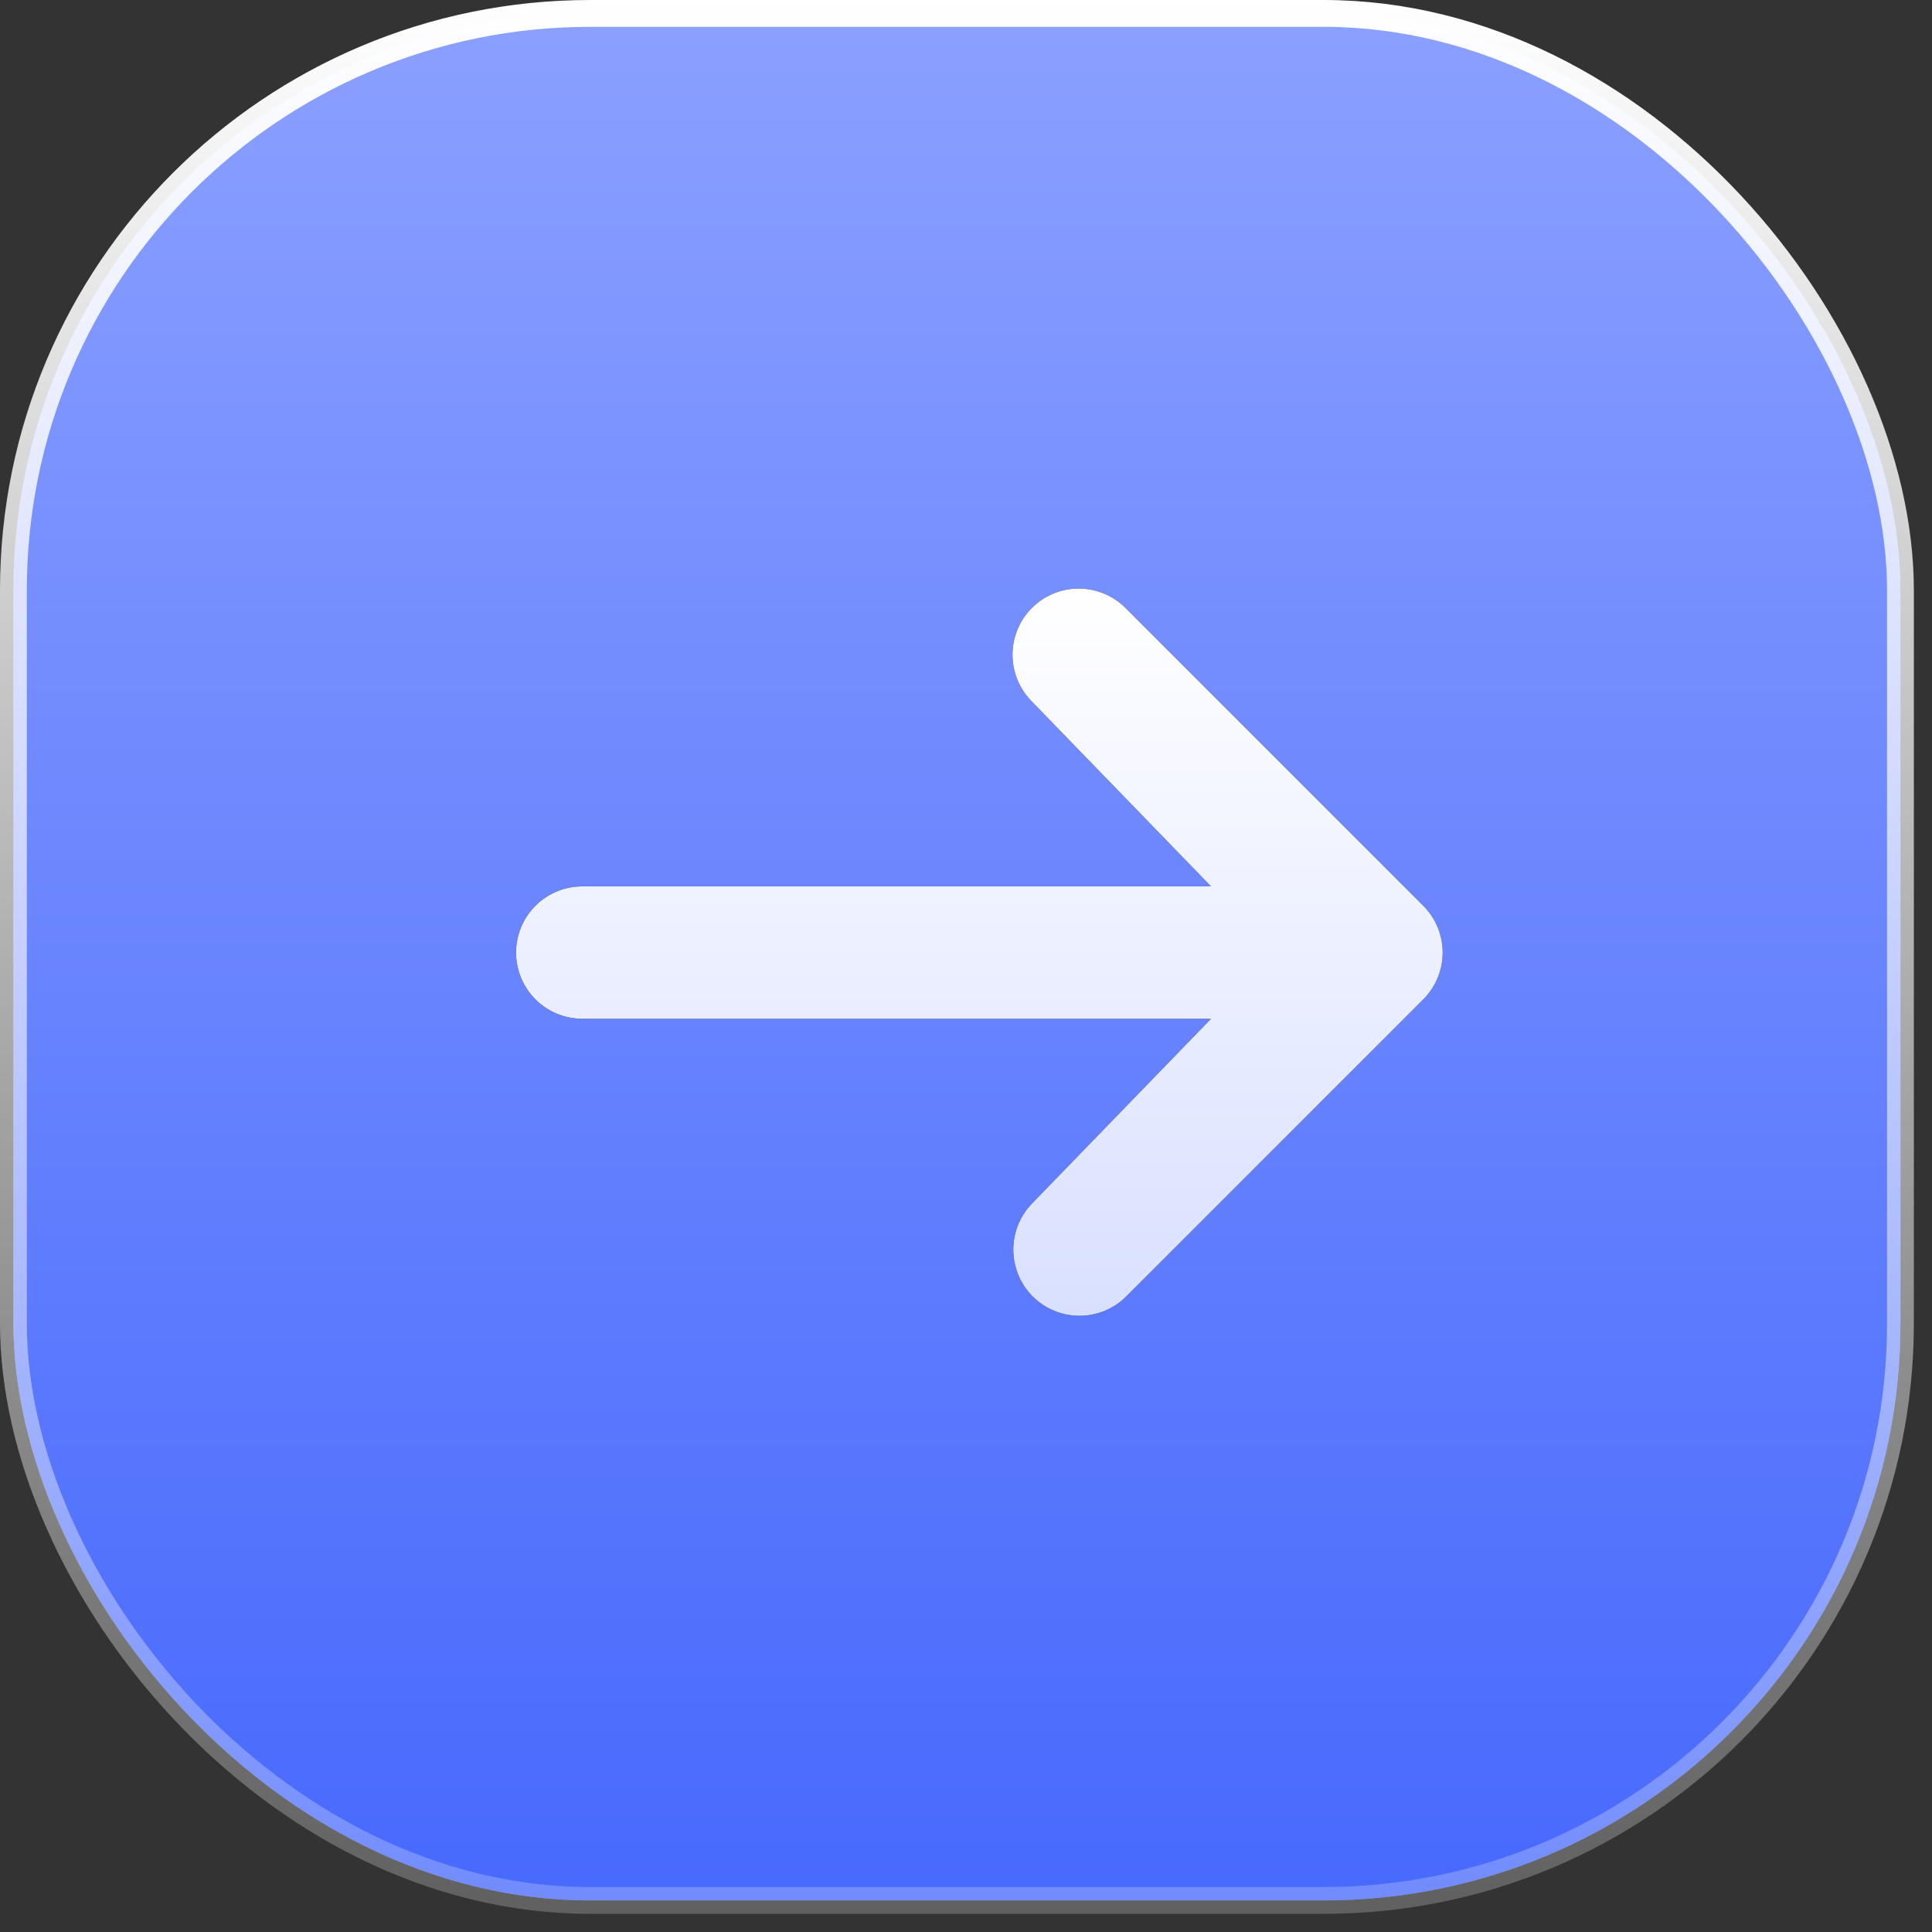
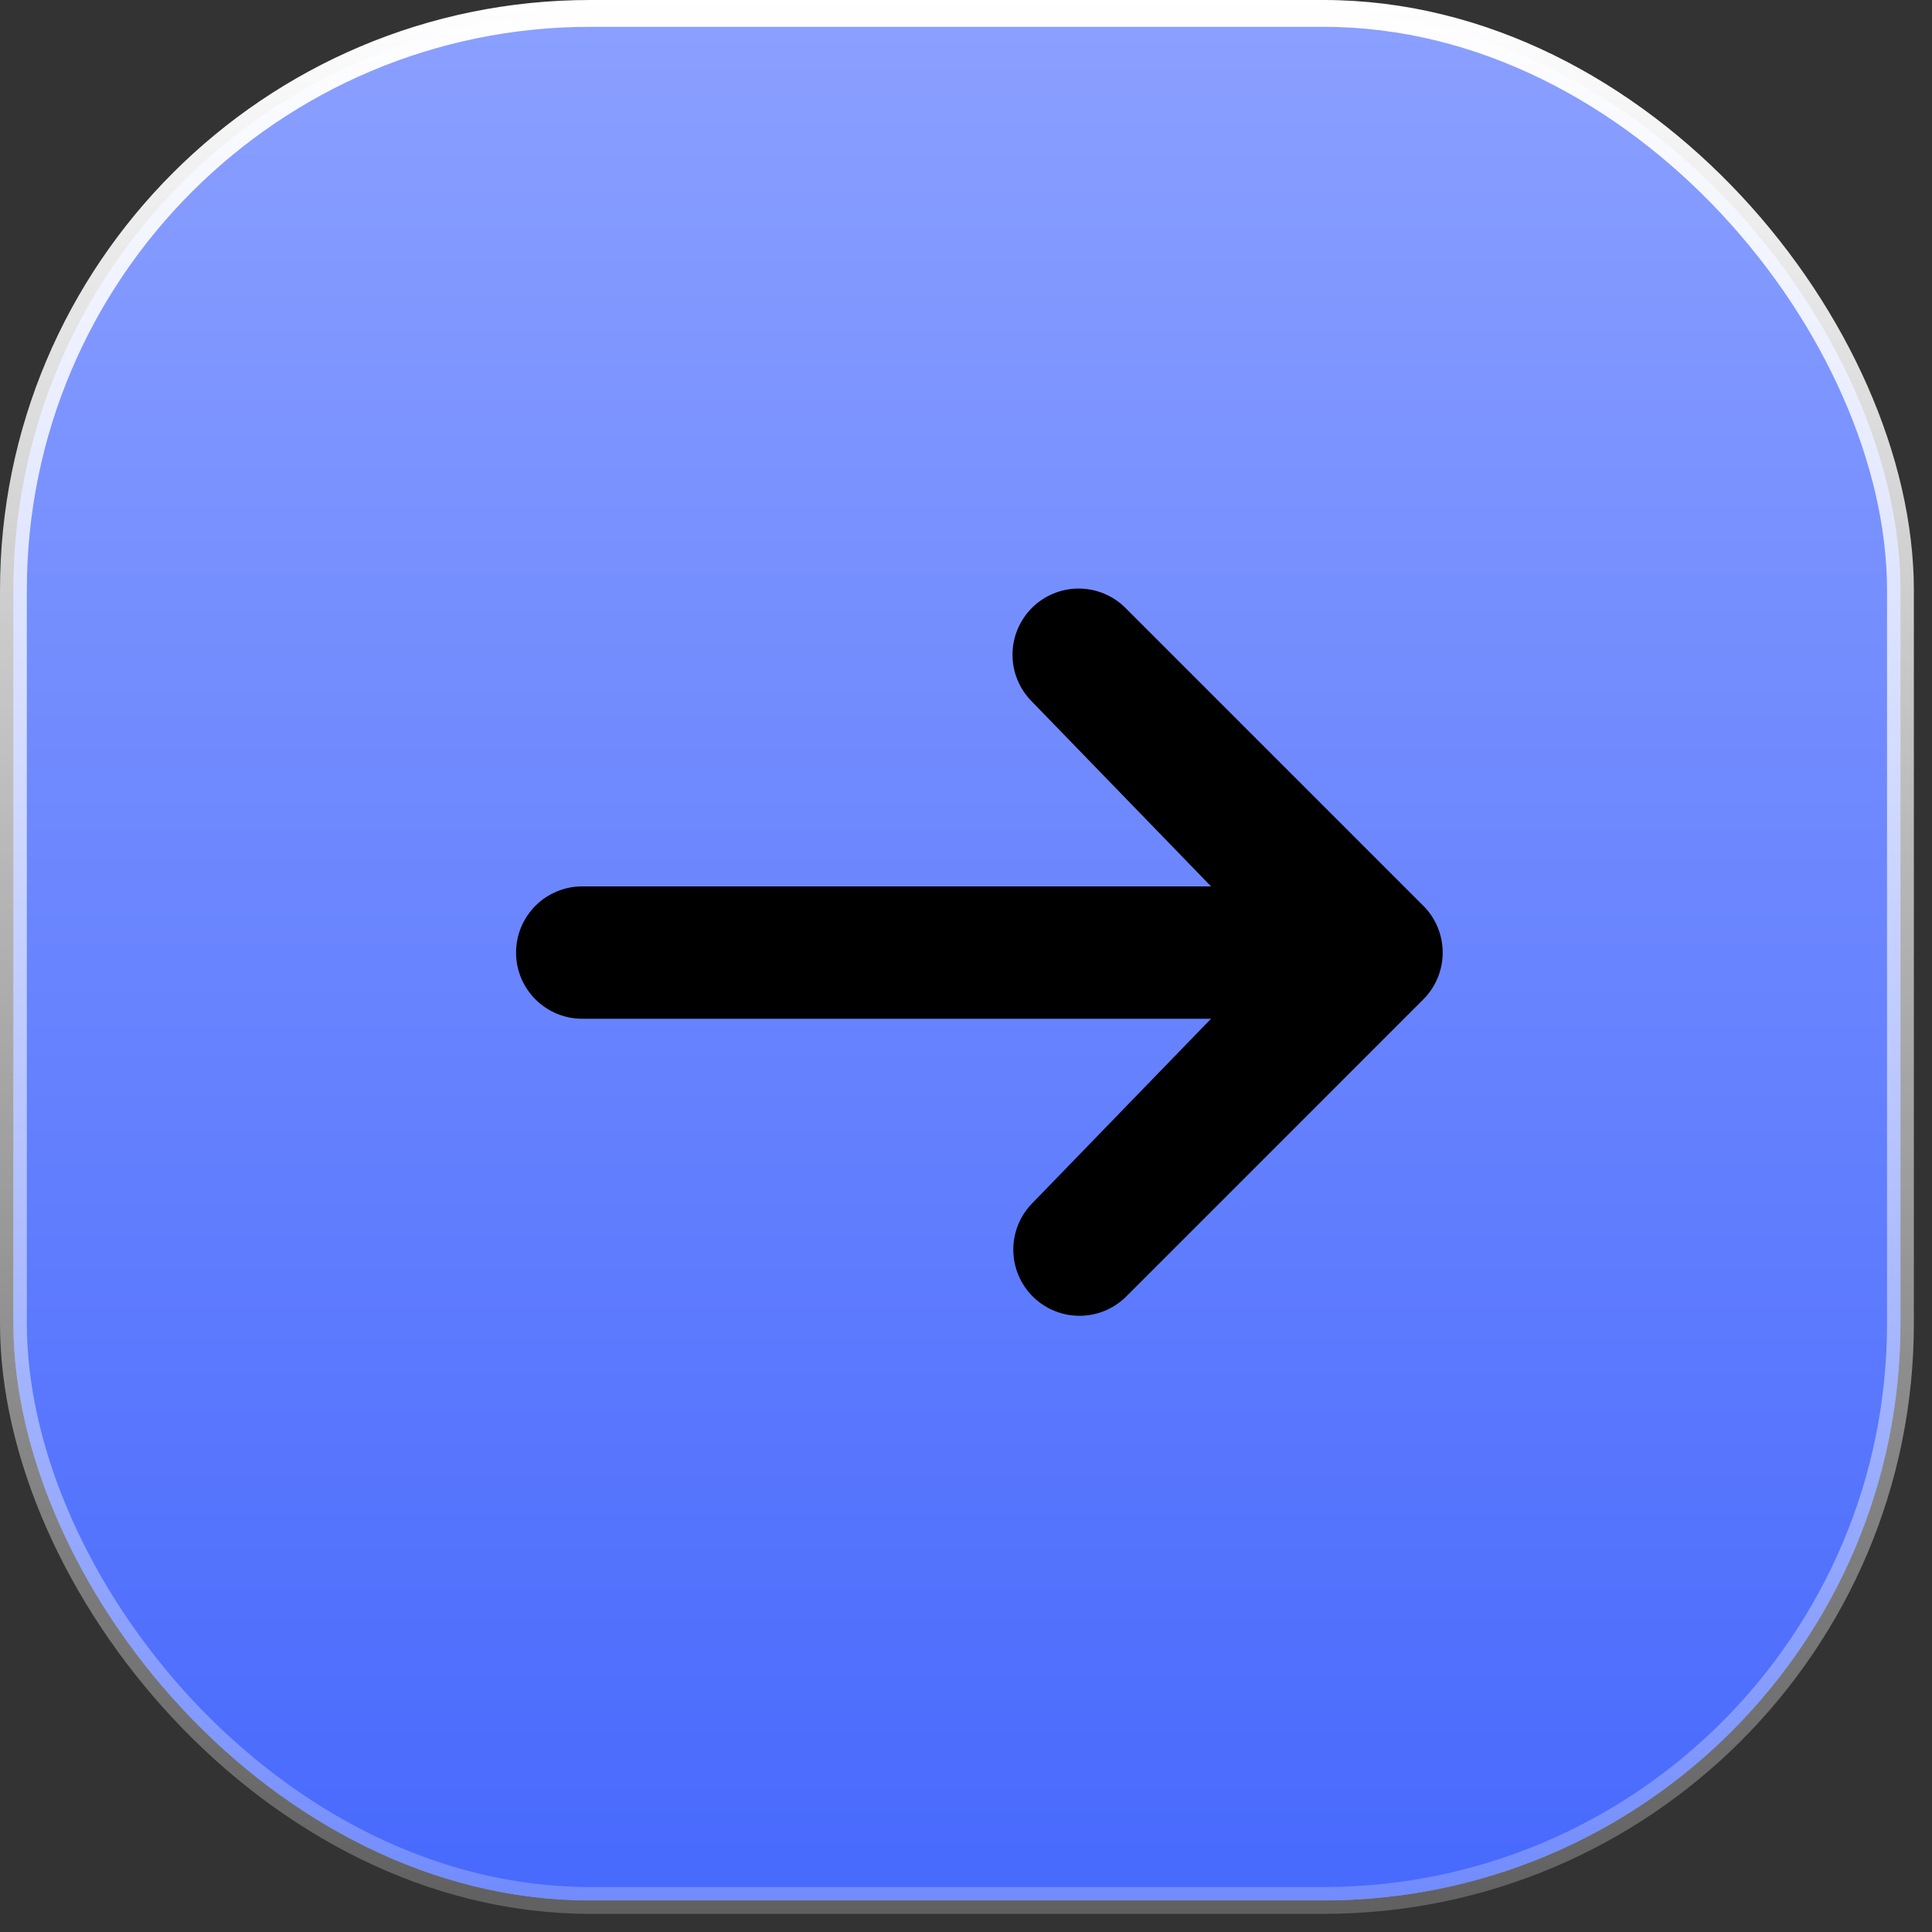
<svg xmlns="http://www.w3.org/2000/svg" width="72" height="72" viewBox="0 0 72 72" fill="none">
  <rect x="0" y="0" width="72" height="72" fill="#333333" stroke="none" />
  <g data-figma-bg-blur-radius="24.1">
    <rect x="0.5" y="0.5" width="70.324" height="70.324" rx="21.5" fill="#FAFBFF" fill-opacity="0.3" />
    <rect x="0.5" y="0.5" width="70.324" height="70.324" rx="21.5" fill="url(#paint0_linear_836_3375)" />
    <rect x="0.5" y="0.5" width="70.324" height="70.324" rx="21.5" stroke="url(#paint1_linear_836_3375)" />
  </g>
  <path d="M38.455 22.656C38.918 22.193 39.545 21.934 40.199 21.934C40.853 21.934 41.48 22.193 41.943 22.656L53.043 33.756C53.505 34.218 53.765 34.846 53.765 35.5C53.765 36.154 53.505 36.781 53.043 37.244L41.943 48.344C41.478 48.793 40.855 49.042 40.208 49.036C39.561 49.03 38.943 48.771 38.485 48.314C38.028 47.856 37.768 47.238 37.763 46.591C37.757 45.944 38.006 45.321 38.455 44.856L45.132 37.966H21.699C21.045 37.966 20.418 37.706 19.955 37.244C19.492 36.781 19.232 36.154 19.232 35.5C19.232 34.846 19.492 34.218 19.955 33.755C20.418 33.293 21.045 33.033 21.699 33.033H45.132L38.455 26.144C37.993 25.681 37.733 25.054 37.733 24.4C37.733 23.746 37.993 23.118 38.455 22.656Z" fill="black" />
-   <path d="M38.455 22.656C38.918 22.193 39.545 21.934 40.199 21.934C40.853 21.934 41.48 22.193 41.943 22.656L53.043 33.756C53.505 34.218 53.765 34.846 53.765 35.5C53.765 36.154 53.505 36.781 53.043 37.244L41.943 48.344C41.478 48.793 40.855 49.042 40.208 49.036C39.561 49.03 38.943 48.771 38.485 48.314C38.028 47.856 37.768 47.238 37.763 46.591C37.757 45.944 38.006 45.321 38.455 44.856L45.132 37.966H21.699C21.045 37.966 20.418 37.706 19.955 37.244C19.492 36.781 19.232 36.154 19.232 35.5C19.232 34.846 19.492 34.218 19.955 33.755C20.418 33.293 21.045 33.033 21.699 33.033H45.132L38.455 26.144C37.993 25.681 37.733 25.054 37.733 24.4C37.733 23.746 37.993 23.118 38.455 22.656Z" fill="url(#paint2_linear_836_3375)" />
  <defs>
    <clipPath id="bgblur_0_836_3375_clip_path" transform="translate(24.1 24.1)">
      <rect x="0.5" y="0.5" width="70.324" height="70.324" rx="21.5" />
    </clipPath>
    <linearGradient id="paint0_linear_836_3375" x1="35.662" y1="0" x2="35.662" y2="71.324" gradientUnits="userSpaceOnUse">
      <stop stop-color="#8BA0FF" />
      <stop offset="1" stop-color="#4769FD" />
    </linearGradient>
    <linearGradient id="paint1_linear_836_3375" x1="35.662" y1="0" x2="35.662" y2="71.324" gradientUnits="userSpaceOnUse">
      <stop stop-color="white" />
      <stop offset="1" stop-color="white" stop-opacity="0.22" />
    </linearGradient>
    <linearGradient id="paint2_linear_836_3375" x1="36.499" y1="21.934" x2="36.499" y2="49.036" gradientUnits="userSpaceOnUse">
      <stop stop-color="white" />
      <stop offset="1" stop-color="#D9E0FF" />
    </linearGradient>
  </defs>
</svg>